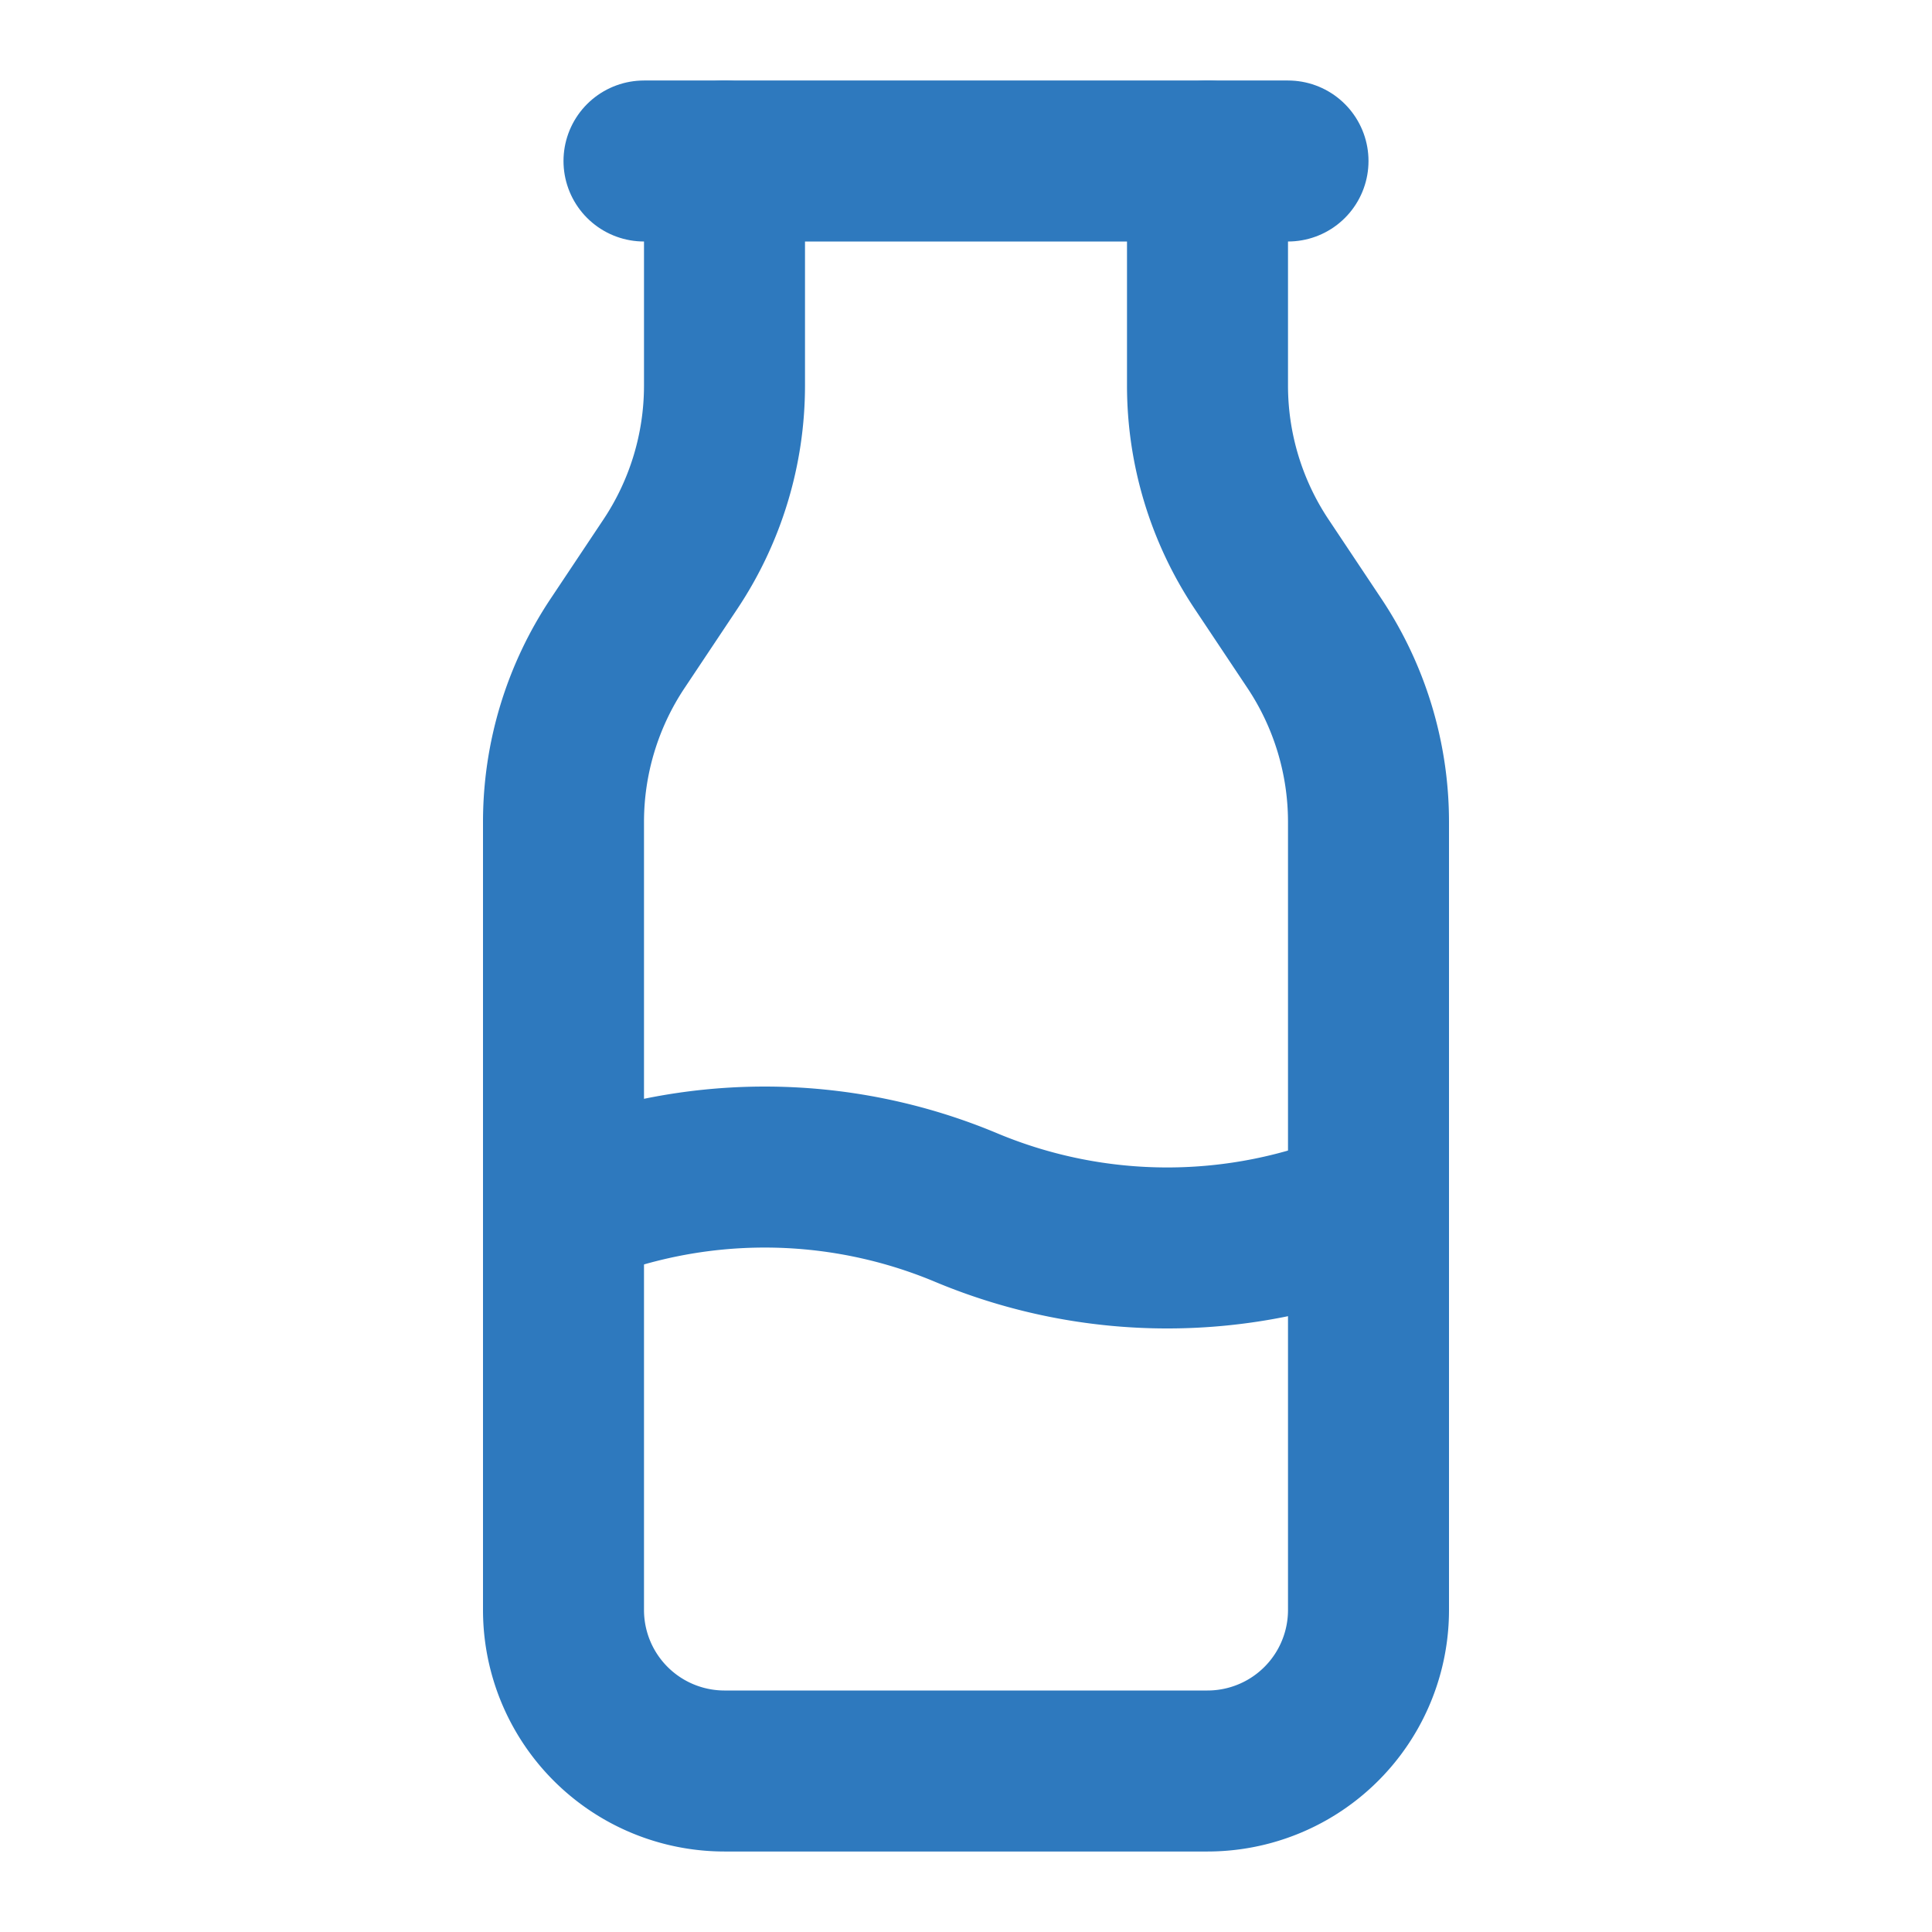
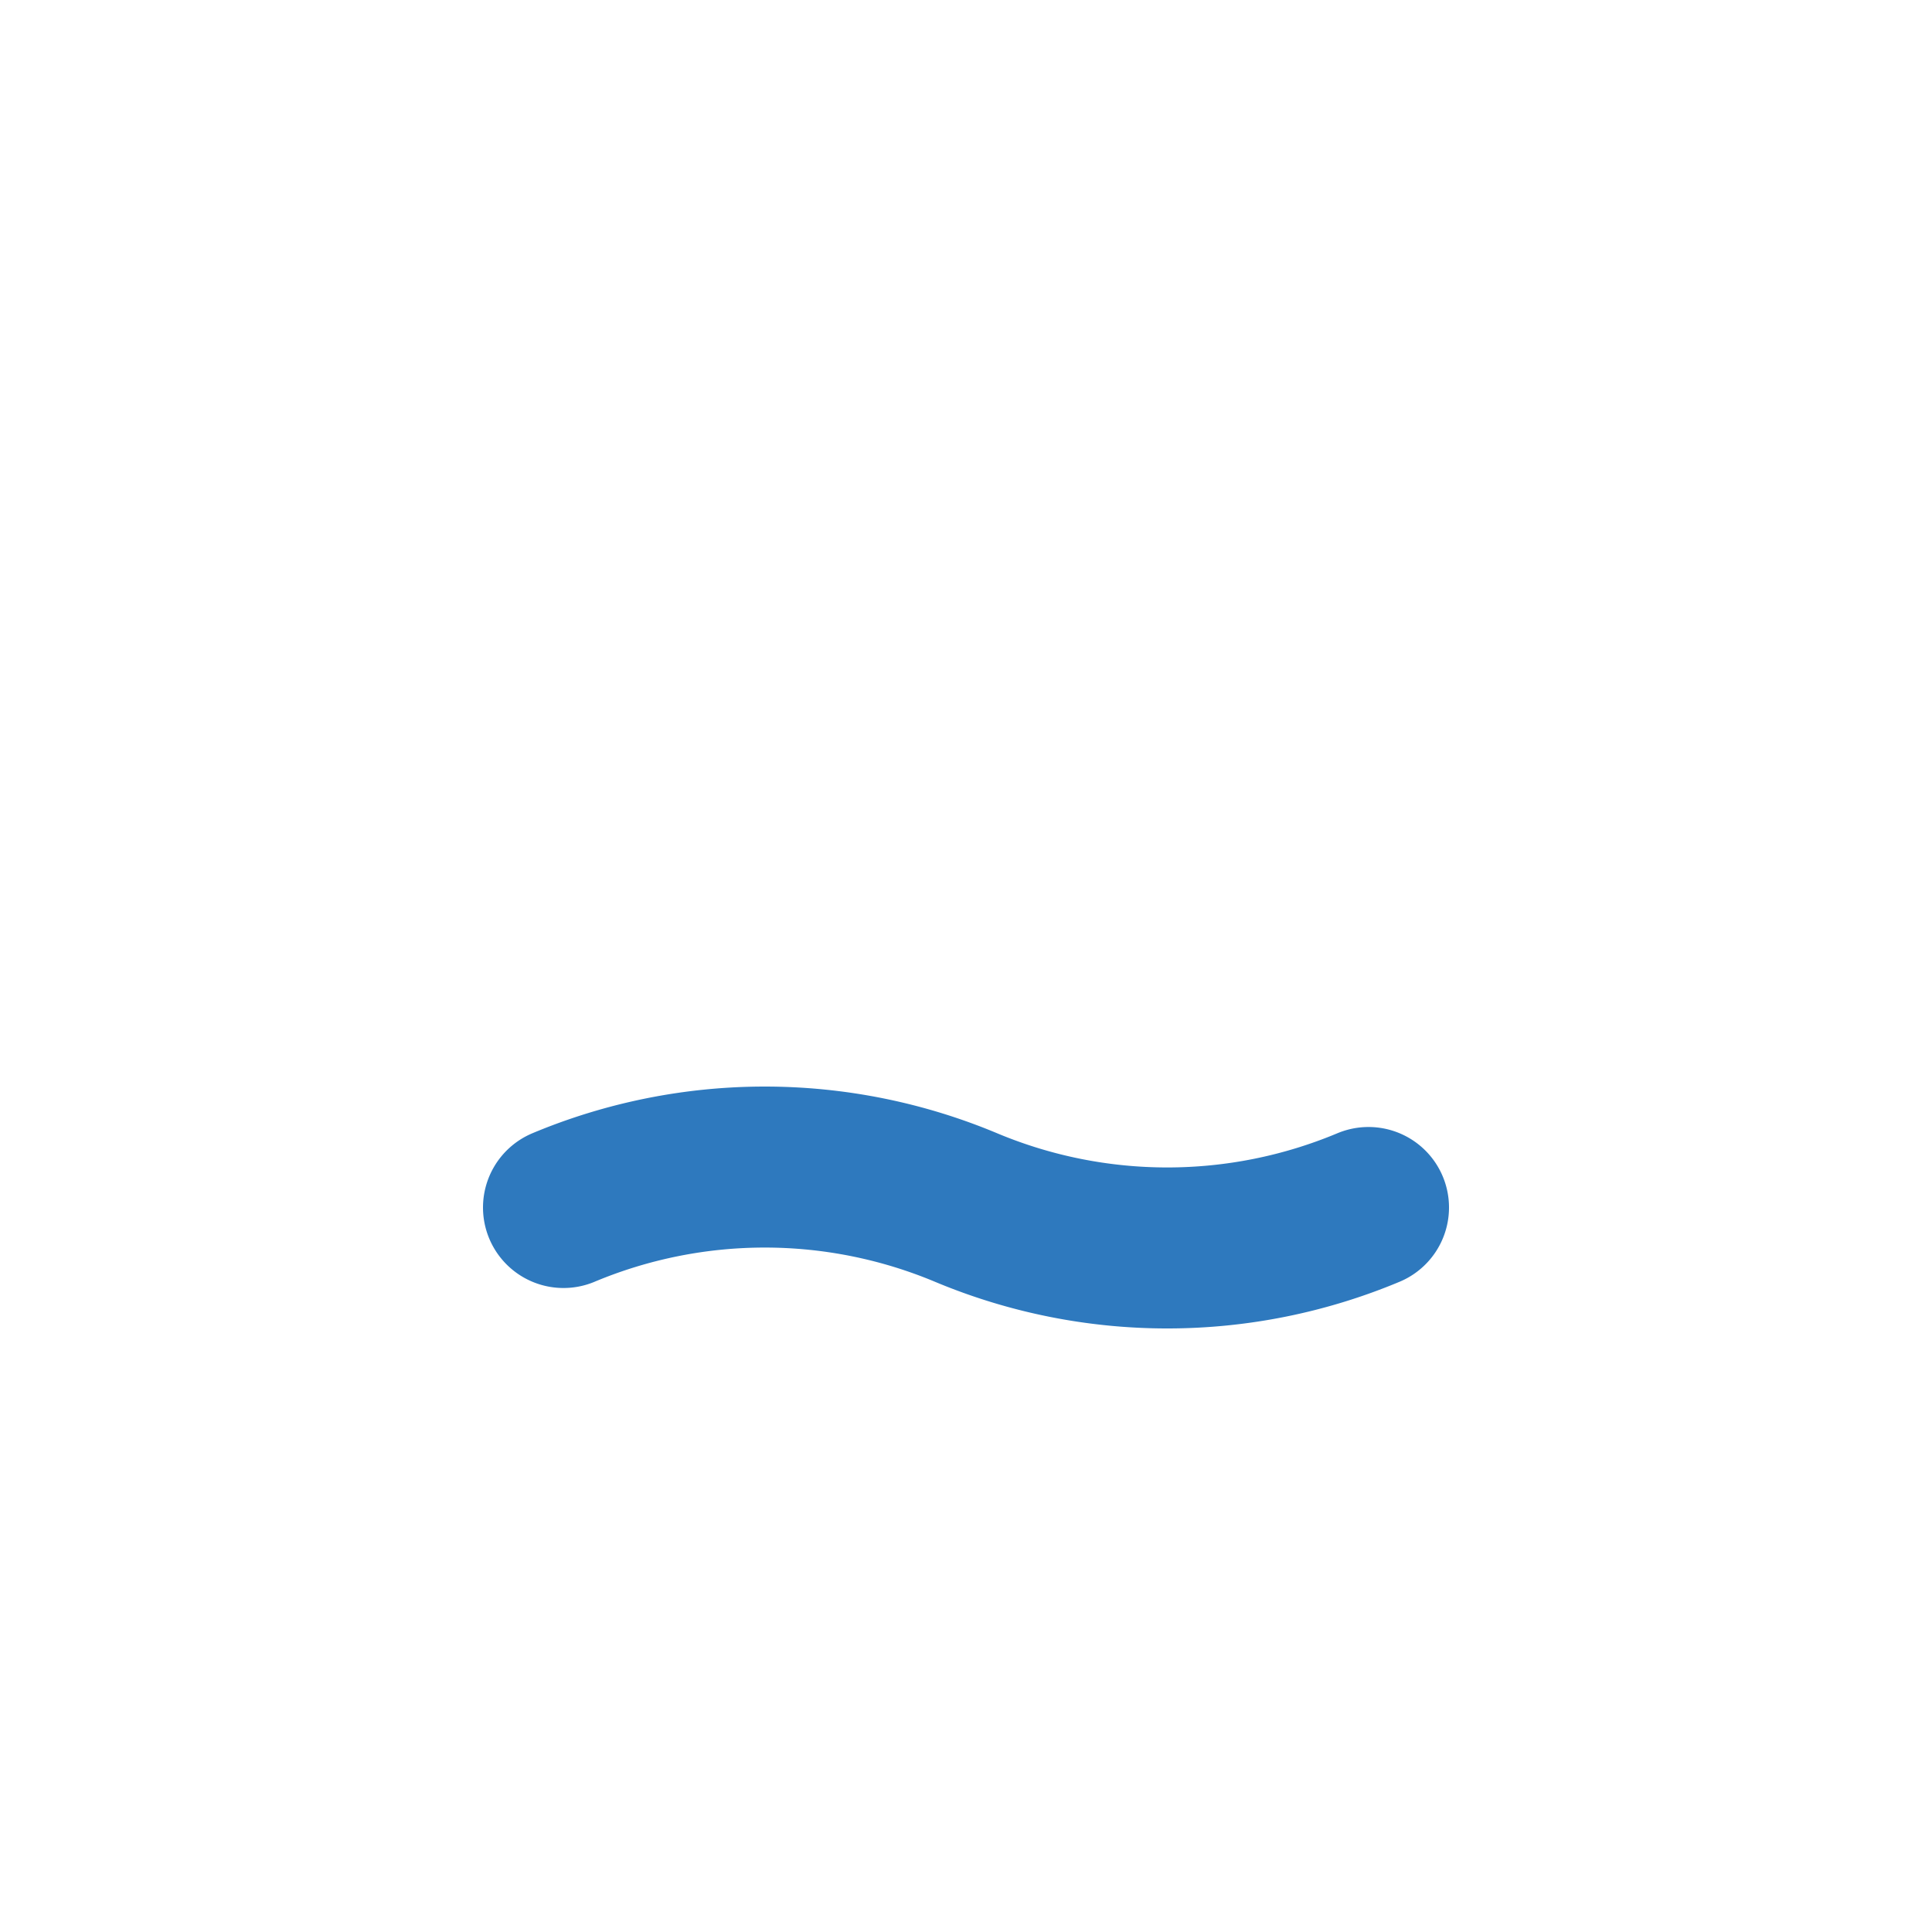
<svg xmlns="http://www.w3.org/2000/svg" class="lucide lucide-milk-icon lucide-milk" stroke-linejoin="round" stroke-linecap="round" stroke-width="2" stroke="#2E79BE" fill="none" viewBox="0 0 24 24" height="24" width="24">
-   <path d="M8 2h8" />
-   <path d="M9 2v2.789a4 4 0 0 1-.672 2.219l-.656.984A4 4 0 0 0 7 10.212V20a2 2 0 0 0 2 2h6a2 2 0 0 0 2-2v-9.789a4 4 0 0 0-.672-2.219l-.656-.984A4 4 0 0 1 15 4.788V2" />
  <path d="M7 15a6.472 6.472 0 0 1 5 0 6.47 6.47 0 0 0 5 0" />
</svg>